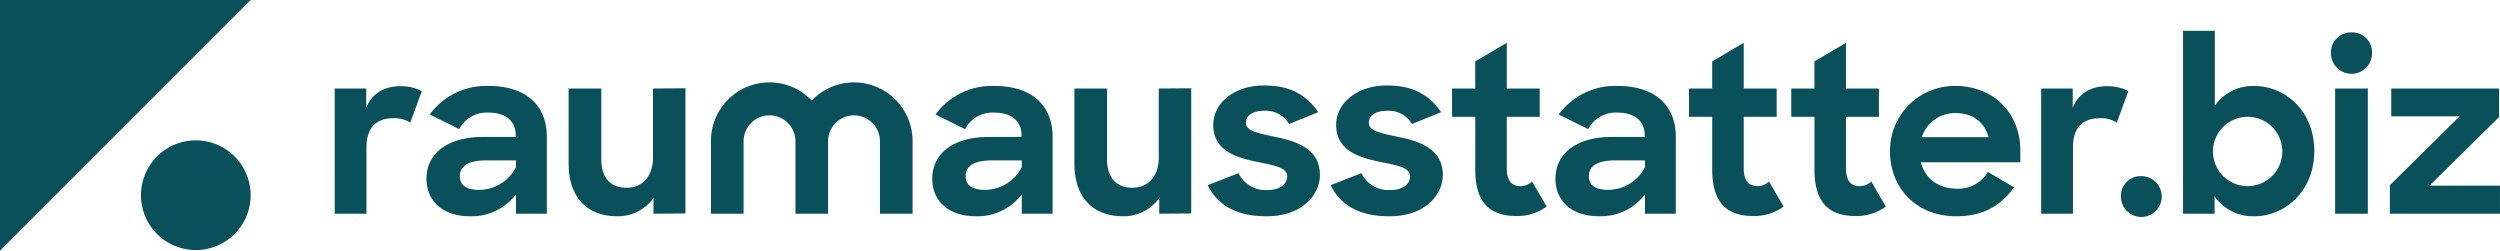
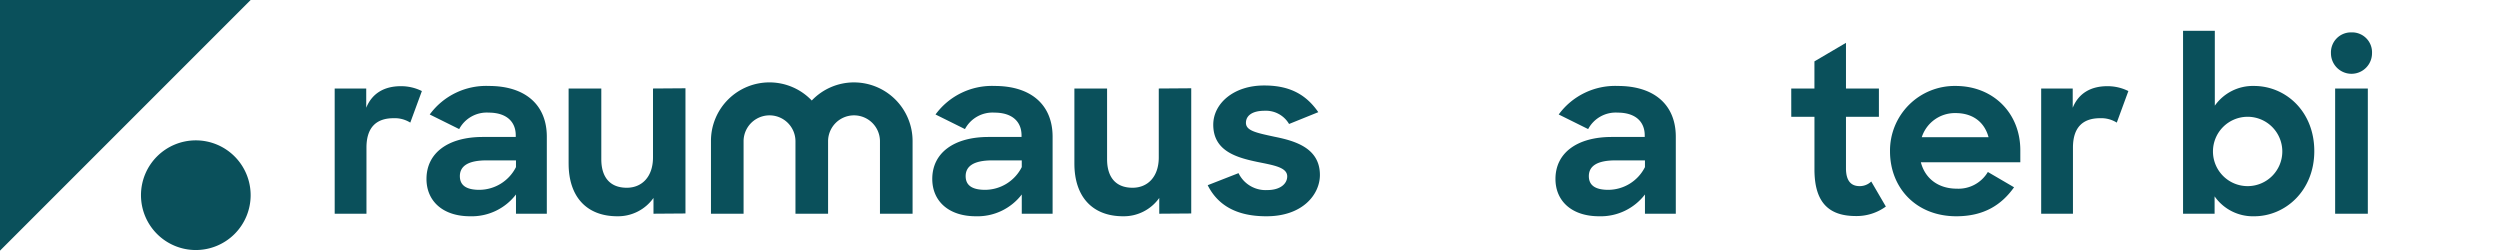
<svg xmlns="http://www.w3.org/2000/svg" width="578.511" height="58" data-name="Group 23592">
  <defs>
    <clipPath id="a">
      <path fill="none" d="M0 0h578.511v58H0z" data-name="Rectangle 2997" />
    </clipPath>
  </defs>
  <g fill="#0a505b" clip-path="url(#a)" data-name="Group 23591">
    <path d="M77.447 20.481h7.3v4.454c1.395-3.434 4.293-4.99 8-4.99a10.753 10.753 0 0 1 4.877 1.127l-2.683 7.3a6.771 6.771 0 0 0-3.863-1.019c-3.809 0-6.277 1.931-6.277 6.814v15.288H77.45Z" data-name="Path 16550" />
    <path d="M98.691 41.405c0-6.009 4.989-9.711 13.038-9.711h7.618v-.375c0-3.112-2.092-5.259-6.277-5.259a7.22 7.22 0 0 0-6.814 3.811l-6.814-3.38a16.189 16.189 0 0 1 13.681-6.6c8.53 0 13.413 4.452 13.413 11.75v17.814H119.4V45a12.885 12.885 0 0 1-10.623 5.044c-6.332 0-10.088-3.541-10.088-8.638m20.71-2.736v-1.557h-6.814c-4.4 0-6.17 1.4-6.17 3.649 0 2.092 1.449 3.165 4.507 3.165a9.554 9.554 0 0 0 8.477-5.258" data-name="Path 16551" />
    <path d="M131.58 37.865V20.481h7.565v16.364c0 4.077 1.932 6.6 5.9 6.6 3.488 0 6.063-2.522 6.063-7.028V20.481l7.512-.054V49.4l-7.4.054v-3.648a10.05 10.05 0 0 1-8.369 4.238c-7.137 0-11.267-4.56-11.267-12.179" data-name="Path 16552" />
    <path d="M215.731 41.405c0-6.009 4.989-9.711 13.037-9.711h7.62v-.375c0-3.112-2.093-5.259-6.278-5.259a7.221 7.221 0 0 0-6.814 3.811l-6.814-3.38a16.189 16.189 0 0 1 13.681-6.6c8.53 0 13.413 4.452 13.413 11.75v17.814h-7.135V45a12.887 12.887 0 0 1-10.624 5.044c-6.331 0-10.086-3.541-10.086-8.638m20.71-2.736v-1.557h-6.814c-4.4 0-6.17 1.4-6.17 3.649 0 2.092 1.449 3.165 4.507 3.165a9.554 9.554 0 0 0 8.477-5.258" data-name="Path 16553" />
    <path d="M248.618 37.865V20.481h7.565v16.364c0 4.077 1.931 6.6 5.9 6.6 3.488 0 6.063-2.522 6.063-7.028V20.481l7.511-.054V49.4l-7.4.054v-3.648a10.052 10.052 0 0 1-8.37 4.238c-7.136 0-11.267-4.56-11.267-12.179" data-name="Path 16554" />
    <path d="m279.466 42.855 7.135-2.79a6.956 6.956 0 0 0 6.653 3.916c3 0 4.614-1.449 4.614-3.165 0-2.092-3.112-2.575-6.814-3.326-4.882-1.019-10.3-2.522-10.3-8.638 0-4.883 4.722-9.121 11.858-9.068 6.115 0 9.765 2.307 12.448 6.17l-6.765 2.736a6.2 6.2 0 0 0-5.687-3.058c-2.9 0-4.293 1.18-4.293 2.79 0 1.824 2.361 2.307 6.6 3.219 4.829.966 10.517 2.629 10.517 8.853 0 4.507-4.024 9.6-12.448 9.55-6.867 0-11.213-2.575-13.52-7.19" data-name="Path 16555" />
-     <path d="m307.901 42.855 7.136-2.79a6.954 6.954 0 0 0 6.653 3.916c3 0 4.615-1.449 4.615-3.165 0-2.092-3.112-2.575-6.814-3.326-4.882-1.019-10.3-2.522-10.3-8.638 0-4.883 4.721-9.121 11.857-9.068 6.116 0 9.766 2.307 12.448 6.17l-6.76 2.737a6.2 6.2 0 0 0-5.688-3.058c-2.9 0-4.293 1.18-4.293 2.79 0 1.824 2.361 2.307 6.6 3.219 4.829.966 10.516 2.629 10.516 8.853 0 4.507-4.023 9.6-12.448 9.55-6.867 0-11.213-2.575-13.521-7.19" data-name="Path 16556" />
-     <path d="M336.014 20.481h5.365v-6.278l7.3-4.292v10.57h7.618v6.545h-7.621V38.94c0 3.058 1.287 4.131 3.165 4.131a3.813 3.813 0 0 0 2.683-1.073l3.38 5.794a11.449 11.449 0 0 1-6.922 2.2c-6.062 0-9.6-2.9-9.6-10.784V27.026h-5.365Z" data-name="Path 16557" />
    <path d="M359.941 41.405c0-6.009 4.989-9.711 13.038-9.711h7.618v-.375c0-3.112-2.092-5.259-6.277-5.259a7.221 7.221 0 0 0-6.814 3.811l-6.814-3.38a16.189 16.189 0 0 1 13.681-6.6c8.53 0 13.414 4.452 13.414 11.75v17.814h-7.137V45a12.885 12.885 0 0 1-10.623 5.044c-6.331 0-10.087-3.541-10.087-8.638m20.71-2.736v-1.557h-6.814c-4.4 0-6.17 1.4-6.17 3.649 0 2.092 1.449 3.165 4.507 3.165a9.554 9.554 0 0 0 8.477-5.258" data-name="Path 16558" />
-     <path d="M390.843 20.481h5.365v-6.278l7.3-4.292v10.57h7.618v6.545h-7.618V38.94c0 3.058 1.287 4.131 3.165 4.131a3.813 3.813 0 0 0 2.683-1.073l3.38 5.794a11.449 11.449 0 0 1-6.922 2.2c-6.062 0-9.6-2.9-9.6-10.784V27.026h-5.365Z" data-name="Path 16559" />
    <path d="M414.502 20.481h5.365v-6.278l7.3-4.292v10.57h7.62v6.545h-7.62V38.94c0 3.058 1.288 4.131 3.166 4.131a3.813 3.813 0 0 0 2.682-1.073l3.38 5.794a11.452 11.452 0 0 1-6.922 2.2c-6.062 0-9.6-2.9-9.6-10.784V27.026h-5.365Z" data-name="Path 16560" />
    <path d="M437.358 35.021a14.957 14.957 0 0 1 15.184-15.13c8.691 0 14.968 6.278 14.968 14.862v2.789h-23.017c.966 3.756 4.024 6.117 8.317 6.117a7.9 7.9 0 0 0 7.19-3.863l6.062 3.541c-2.9 4.077-6.974 6.707-13.36 6.707-9.336 0-15.345-6.6-15.345-15.023m7.351-3.273h15.451c-.966-3.595-3.755-5.58-7.618-5.58a8.054 8.054 0 0 0-7.834 5.58" data-name="Path 16561" />
    <path d="M472.337 20.481h7.3v4.454c1.395-3.434 4.292-4.99 7.995-4.99a10.752 10.752 0 0 1 4.882 1.127l-2.682 7.3a6.775 6.775 0 0 0-3.863-1.019c-3.81 0-6.278 1.931-6.278 6.814v15.288h-7.354Z" data-name="Path 16562" />
-     <path d="M495.46 40.762a4.722 4.722 0 1 1-4.667 4.722 4.523 4.523 0 0 1 4.667-4.722" data-name="Path 16563" />
    <path d="M512.468 45.43v4.024h-7.3V7.122h7.351v17.33a10.77 10.77 0 0 1 9.068-4.561c7.3 0 13.95 5.849 13.95 15.077s-6.761 15.077-13.9 15.077a10.812 10.812 0 0 1-9.175-4.615m15.672-10.516a8.023 8.023 0 1 0-7.994 8.156 8.016 8.016 0 0 0 7.994-8.156" data-name="Path 16564" />
    <path d="M544.12 7.496a4.606 4.606 0 0 1 4.775 4.829 4.75 4.75 0 0 1-9.5 0 4.624 4.624 0 0 1 4.721-4.829m-3.755 12.985h7.565v28.975h-7.565Z" data-name="Path 16565" />
-     <path d="m553.026 42.854 16.149-15.935h-15.828v-6.438h24.949v6.6l-16.1 15.881h16.311v6.492h-25.481Z" data-name="Path 16566" />
    <path d="M197.624 19.067a13.5 13.5 0 0 0-9.777 4.193 13.533 13.533 0 0 0-23.327 9.356v16.838h7.547V32.62a6.004 6.004 0 0 1 12.007 0v16.834h7.547V32.62a6.004 6.004 0 0 1 12.007 0v16.834h7.547V32.62a13.566 13.566 0 0 0-13.55-13.55" data-name="Path 16567" />
    <path d="M0 58V0h58Z" data-name="Path 16568" />
    <path d="M58 45.165a12.688 12.688 0 1 1-12.687-12.684A12.687 12.687 0 0 1 58 45.165" data-name="Path 16569" />
  </g>
</svg>